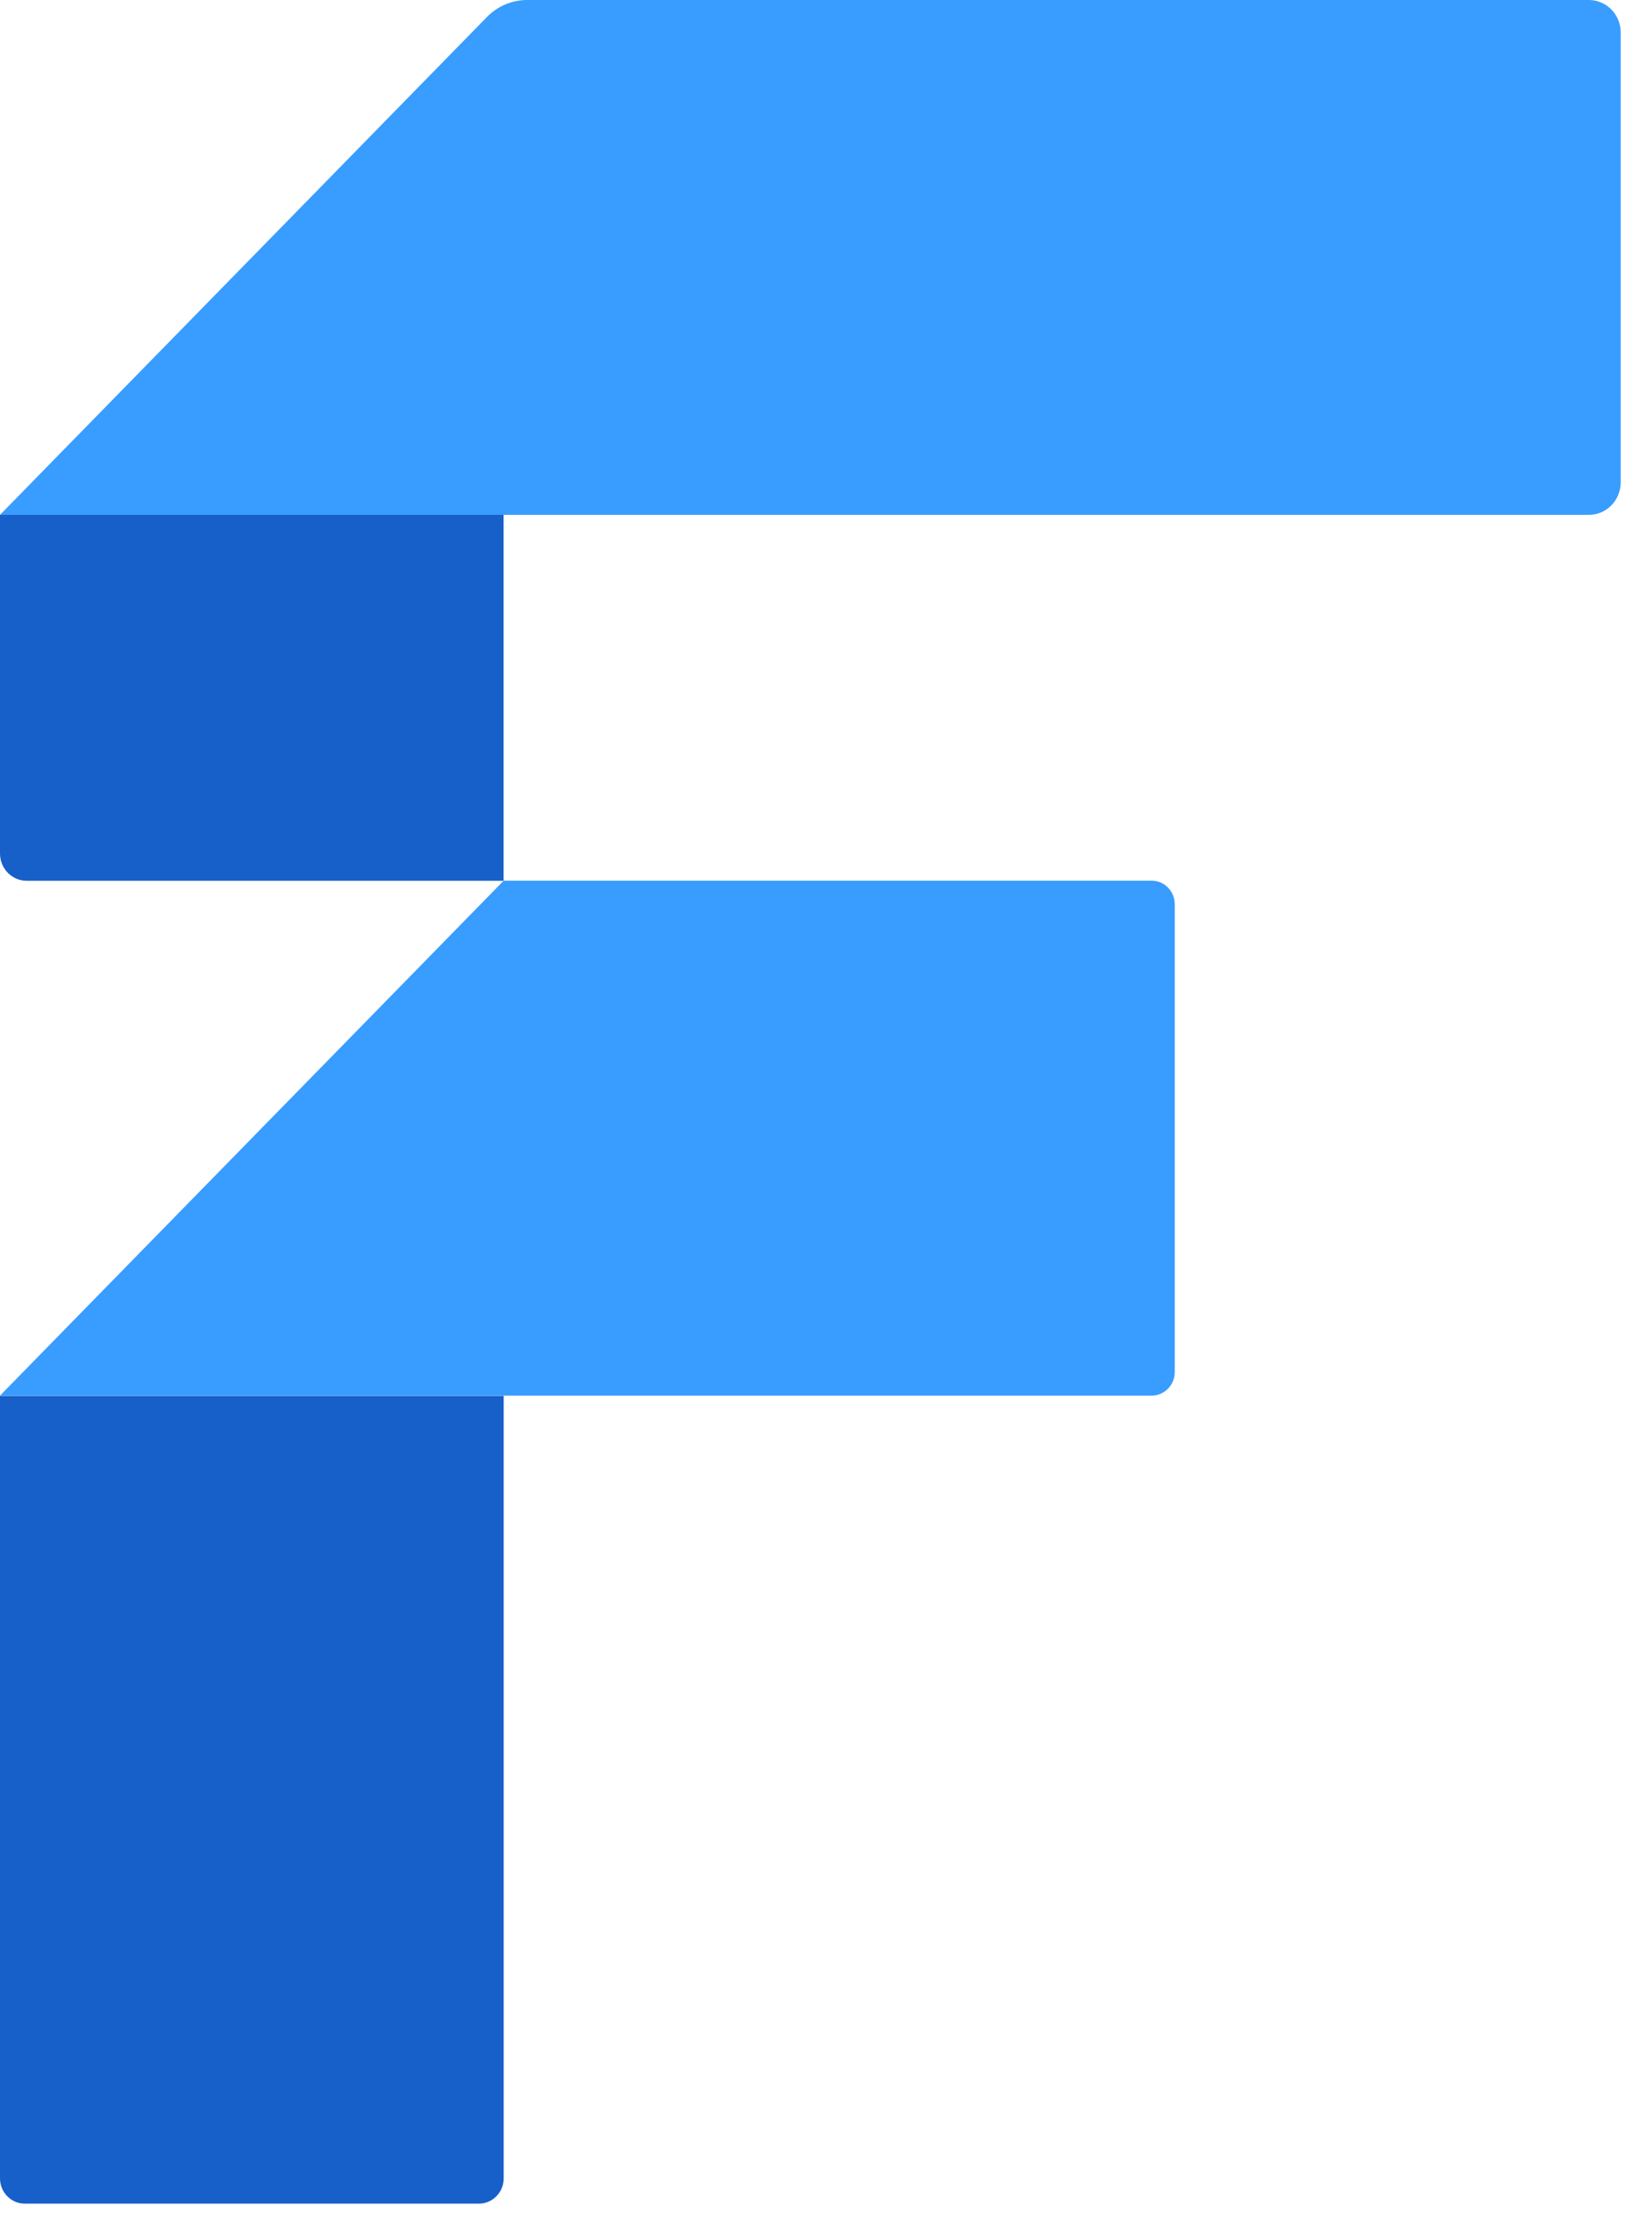
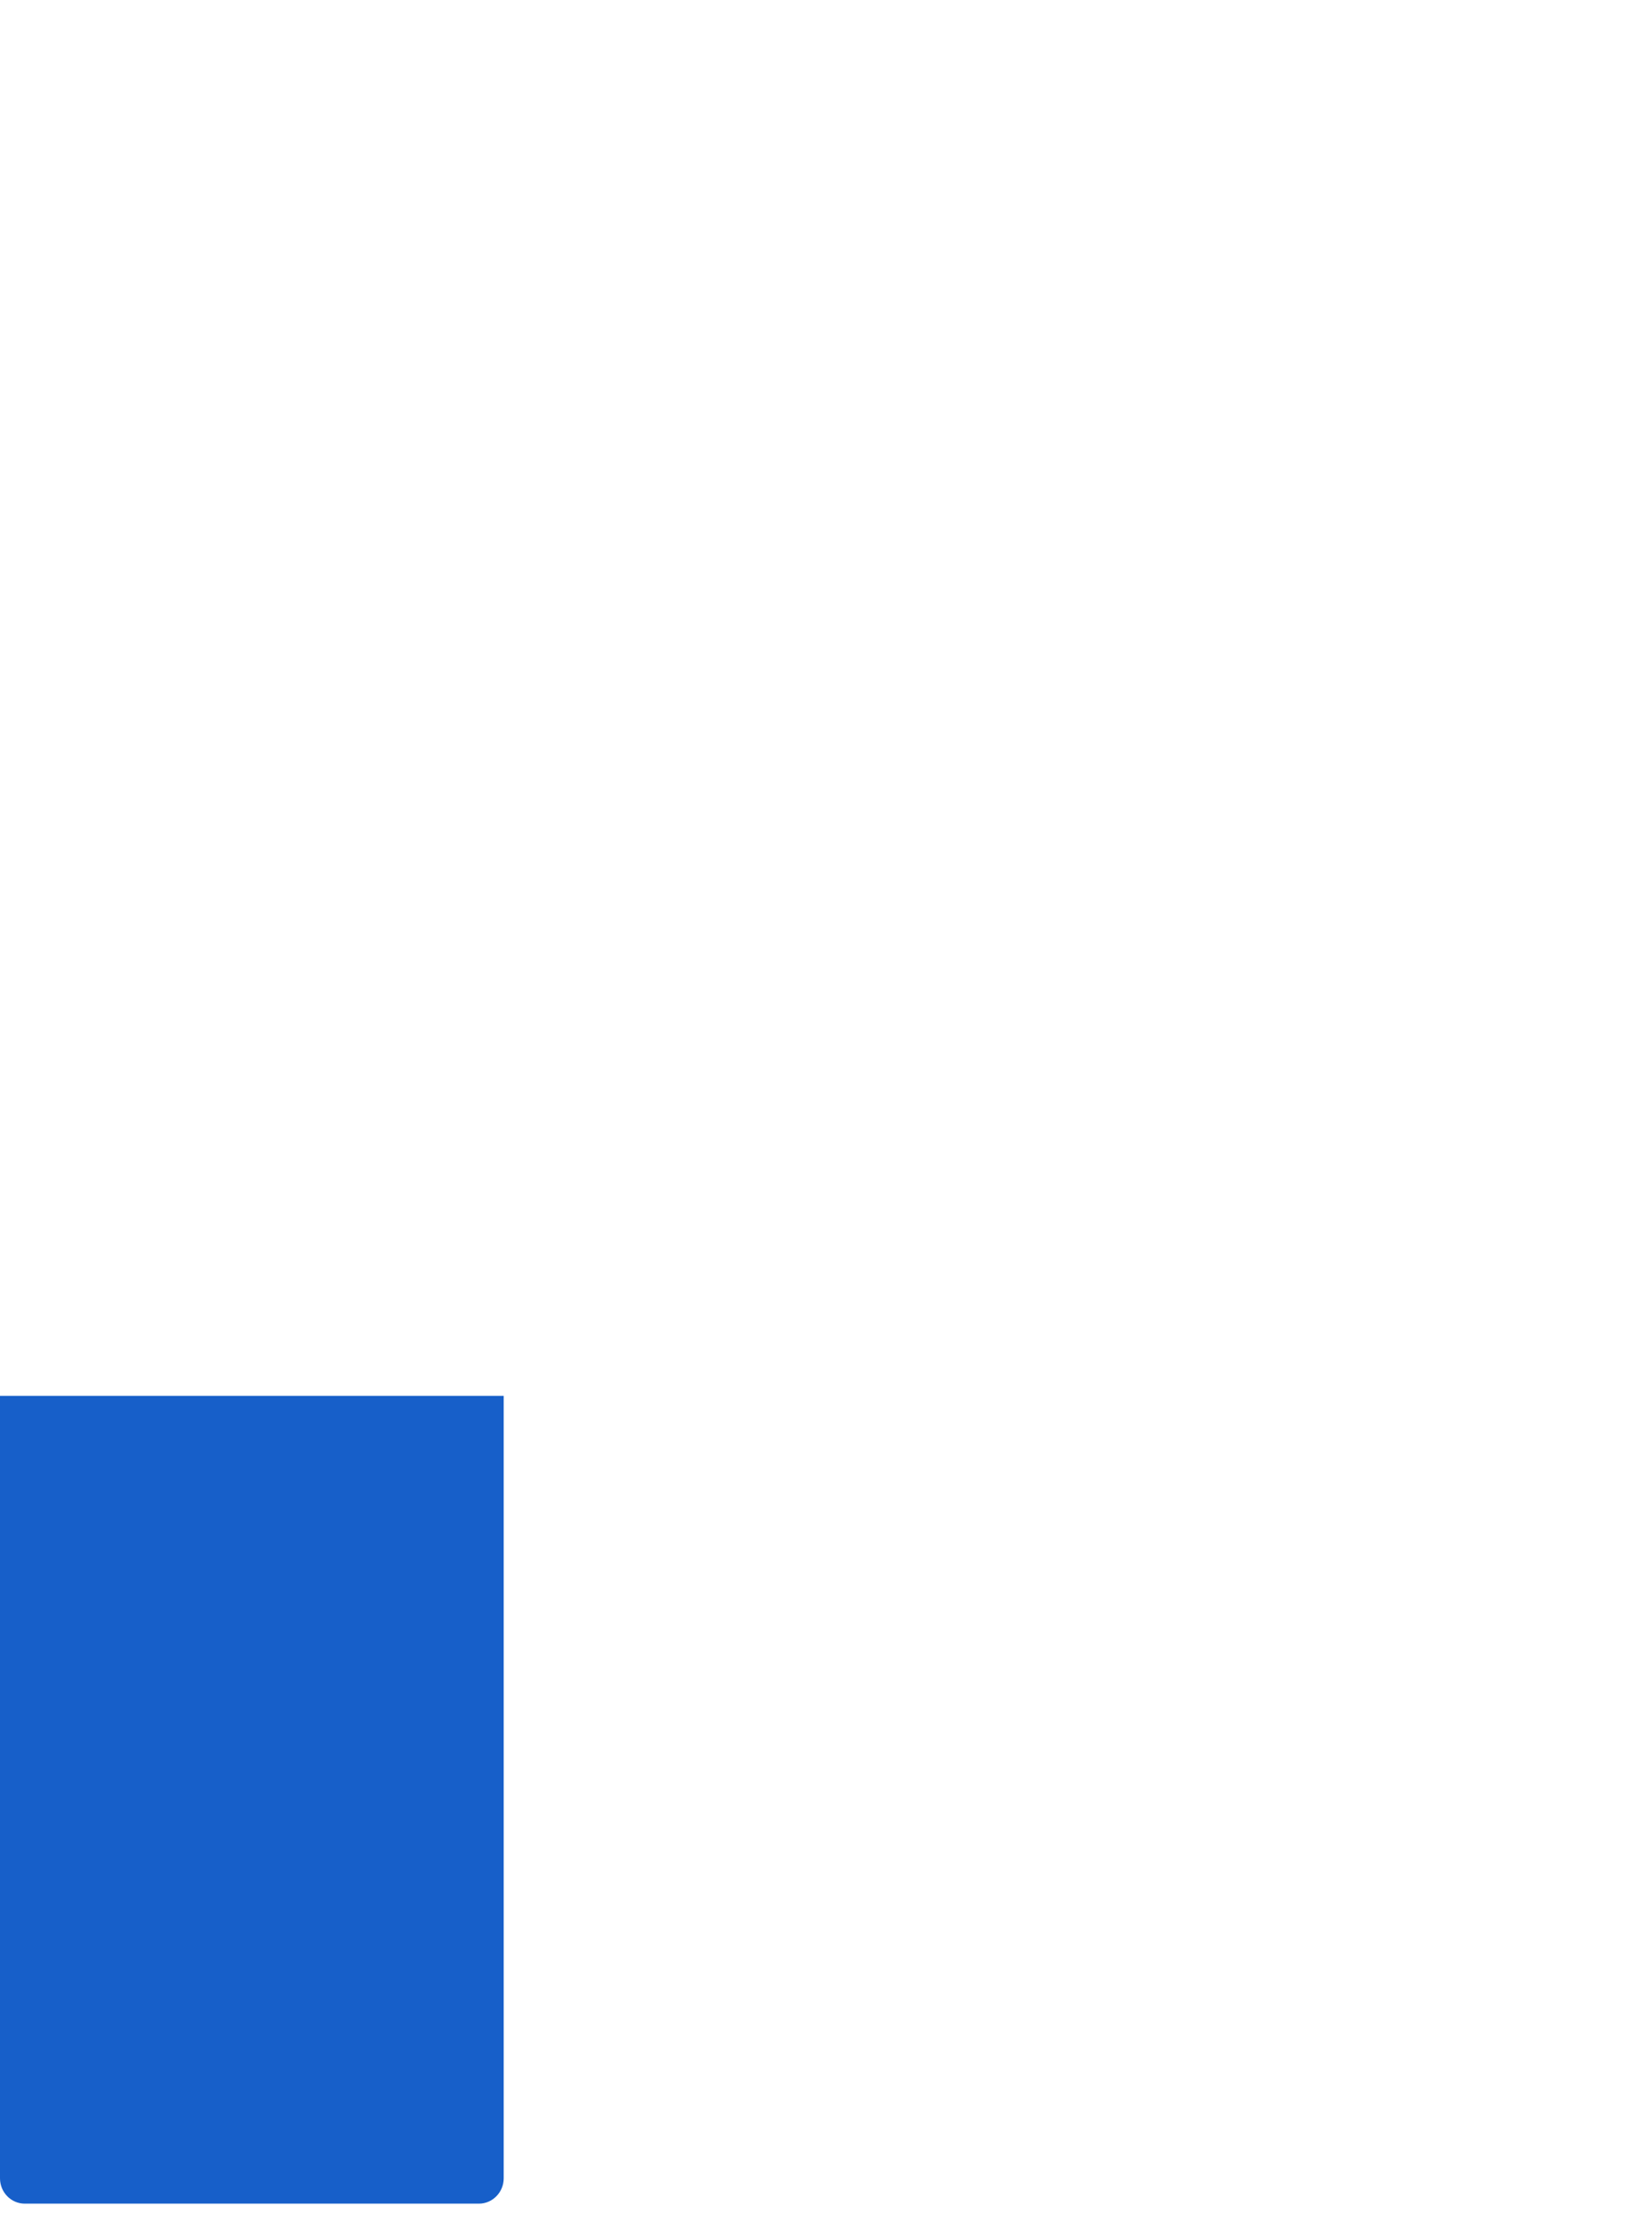
<svg xmlns="http://www.w3.org/2000/svg" width="20" height="27" viewBox="0 0 20 27" fill="none">
-   <path d="M19.621 0.393V5.837C19.621 6.055 19.449 6.231 19.235 6.231H0L5.896 0.205C6.024 0.074 6.199 0 6.381 0H19.235C19.449 0 19.621 0.176 19.621 0.394V0.393Z" fill="#399CFF" />
-   <path d="M14.222 10.944V16.605C14.222 16.762 14.097 16.89 13.943 16.89H0L6.098 10.658H13.943C14.097 10.658 14.222 10.786 14.222 10.944H14.221L14.222 10.944Z" fill="#399CFF" />
-   <path d="M6.097 6.23V10.659H0.322C0.144 10.659 0 10.511 0 10.33V6.23H6.098H6.097Z" fill="#175FC9" />
  <path d="M0 16.893H6.098V26.363C6.098 26.531 5.963 26.669 5.798 26.669H0.3C0.134 26.669 0 26.531 0 26.363V16.893Z" fill="#175FC9" />
</svg>